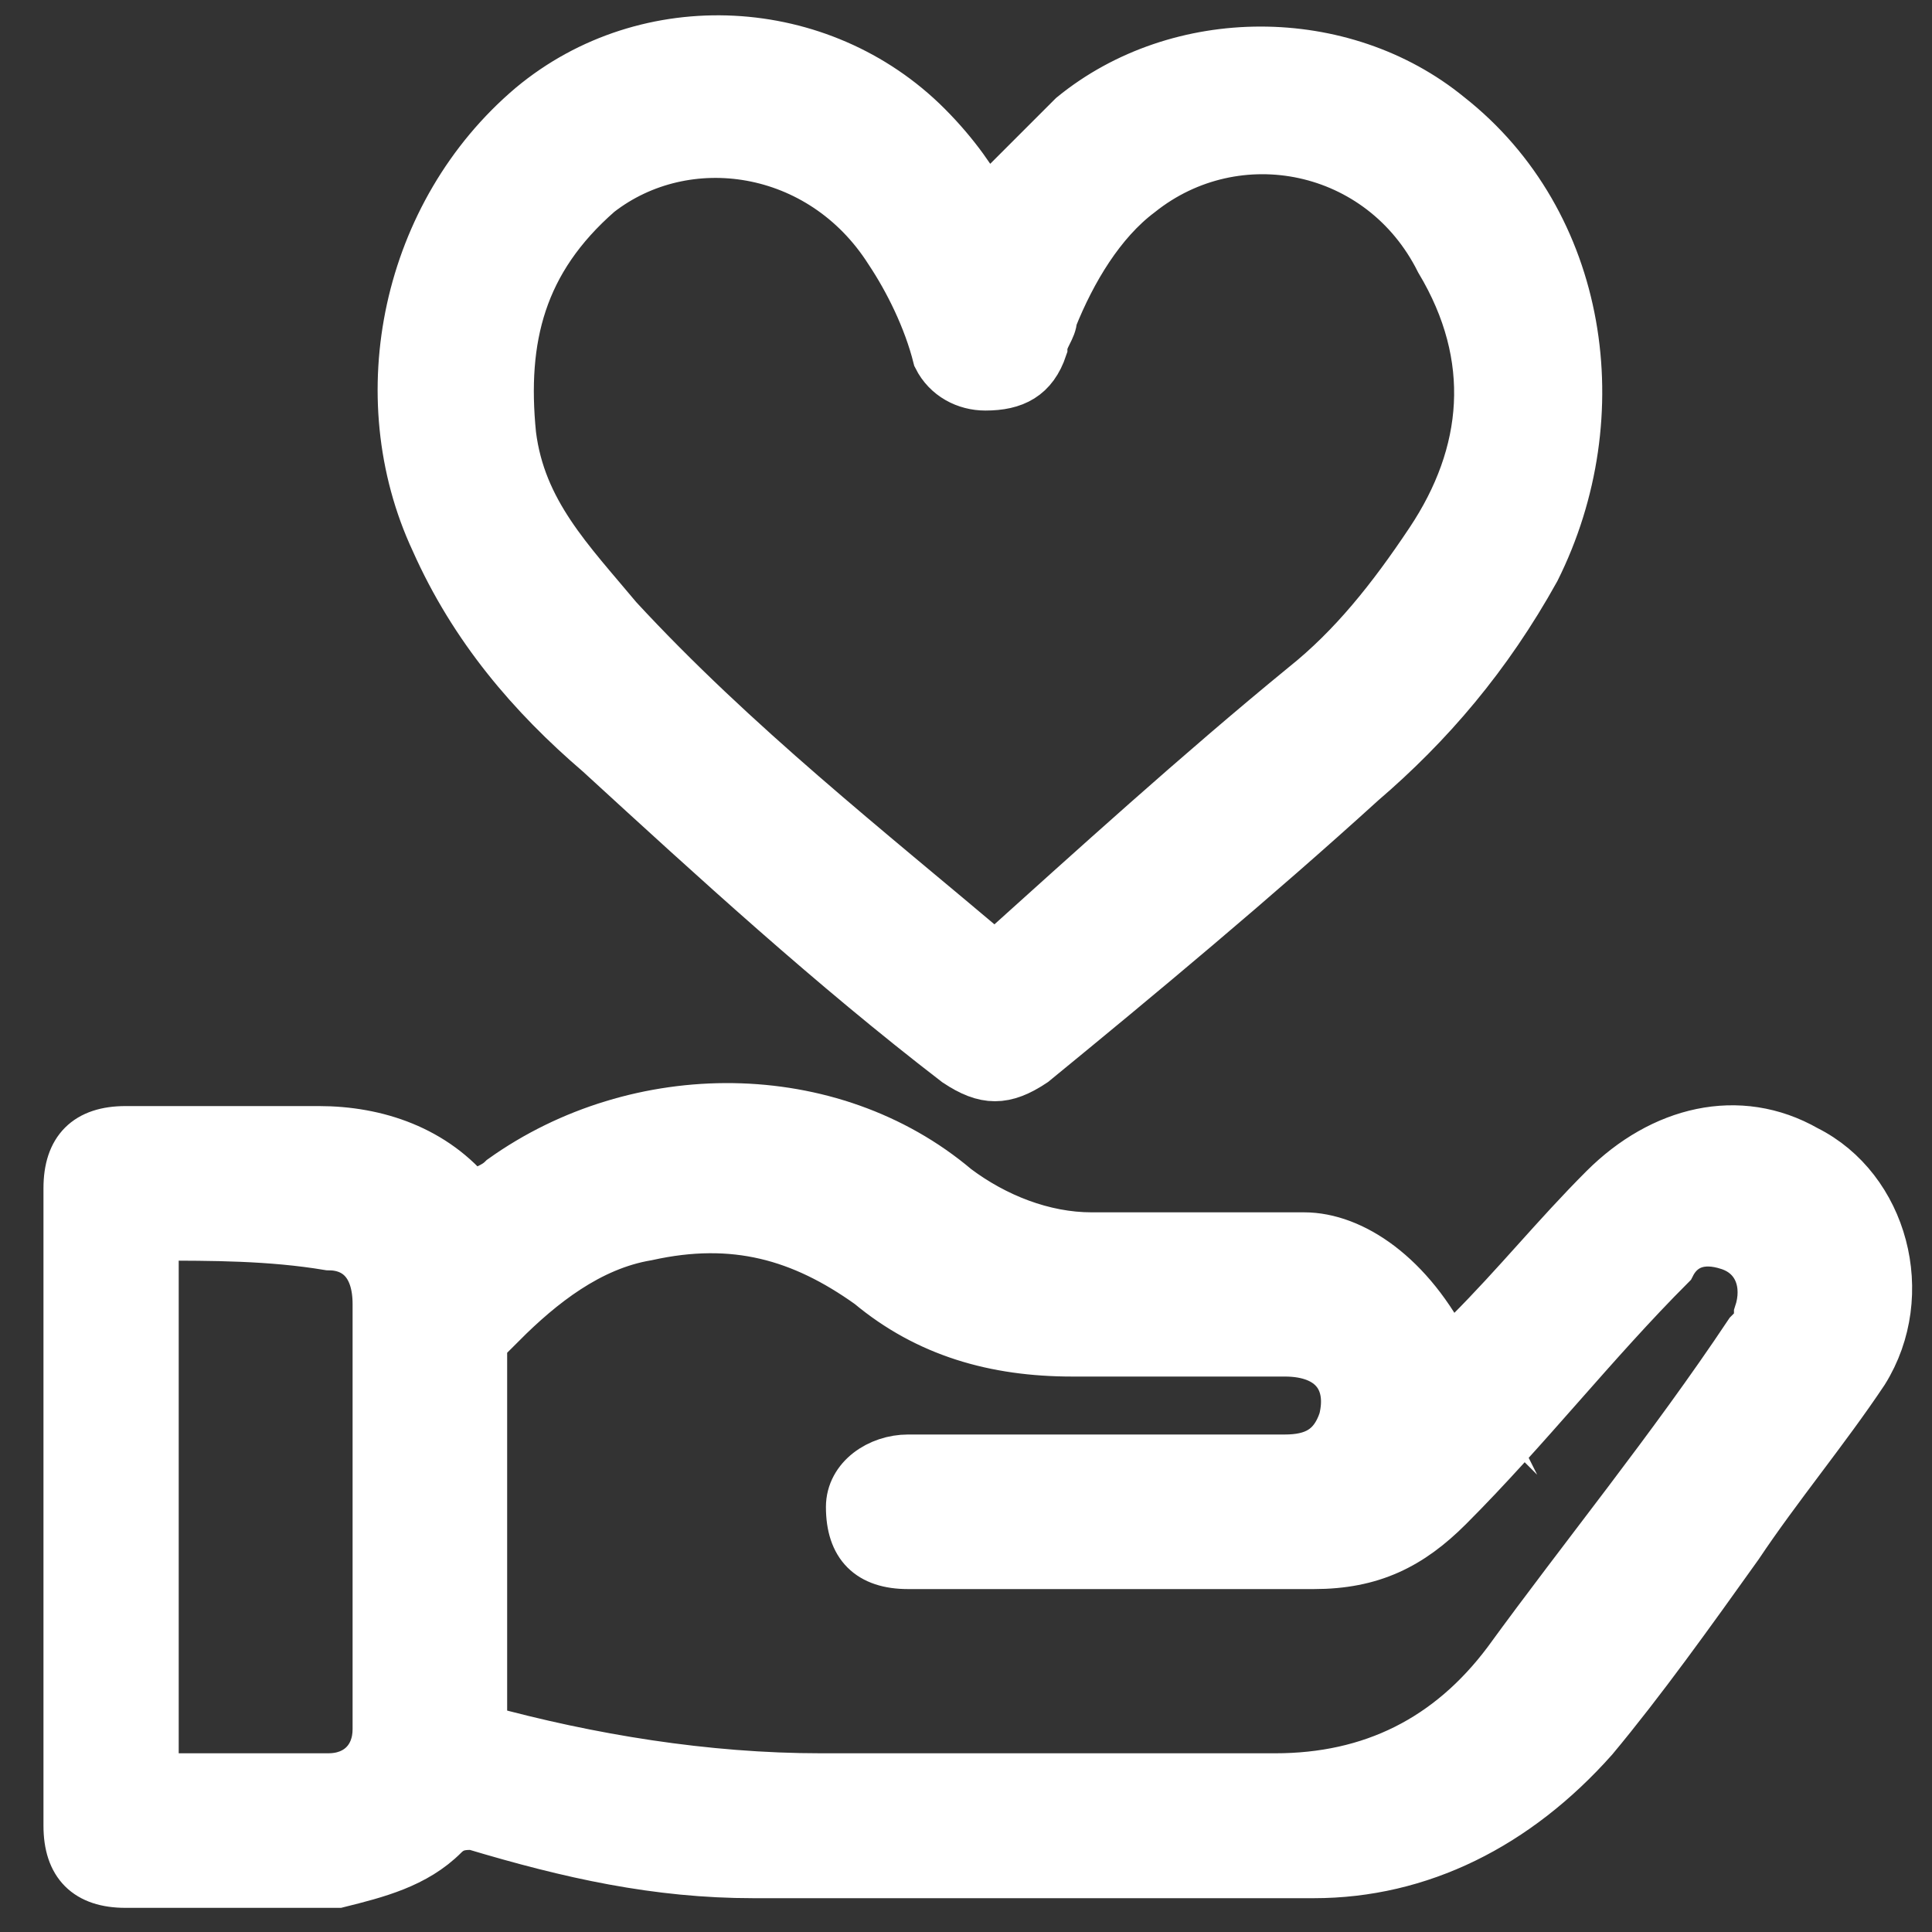
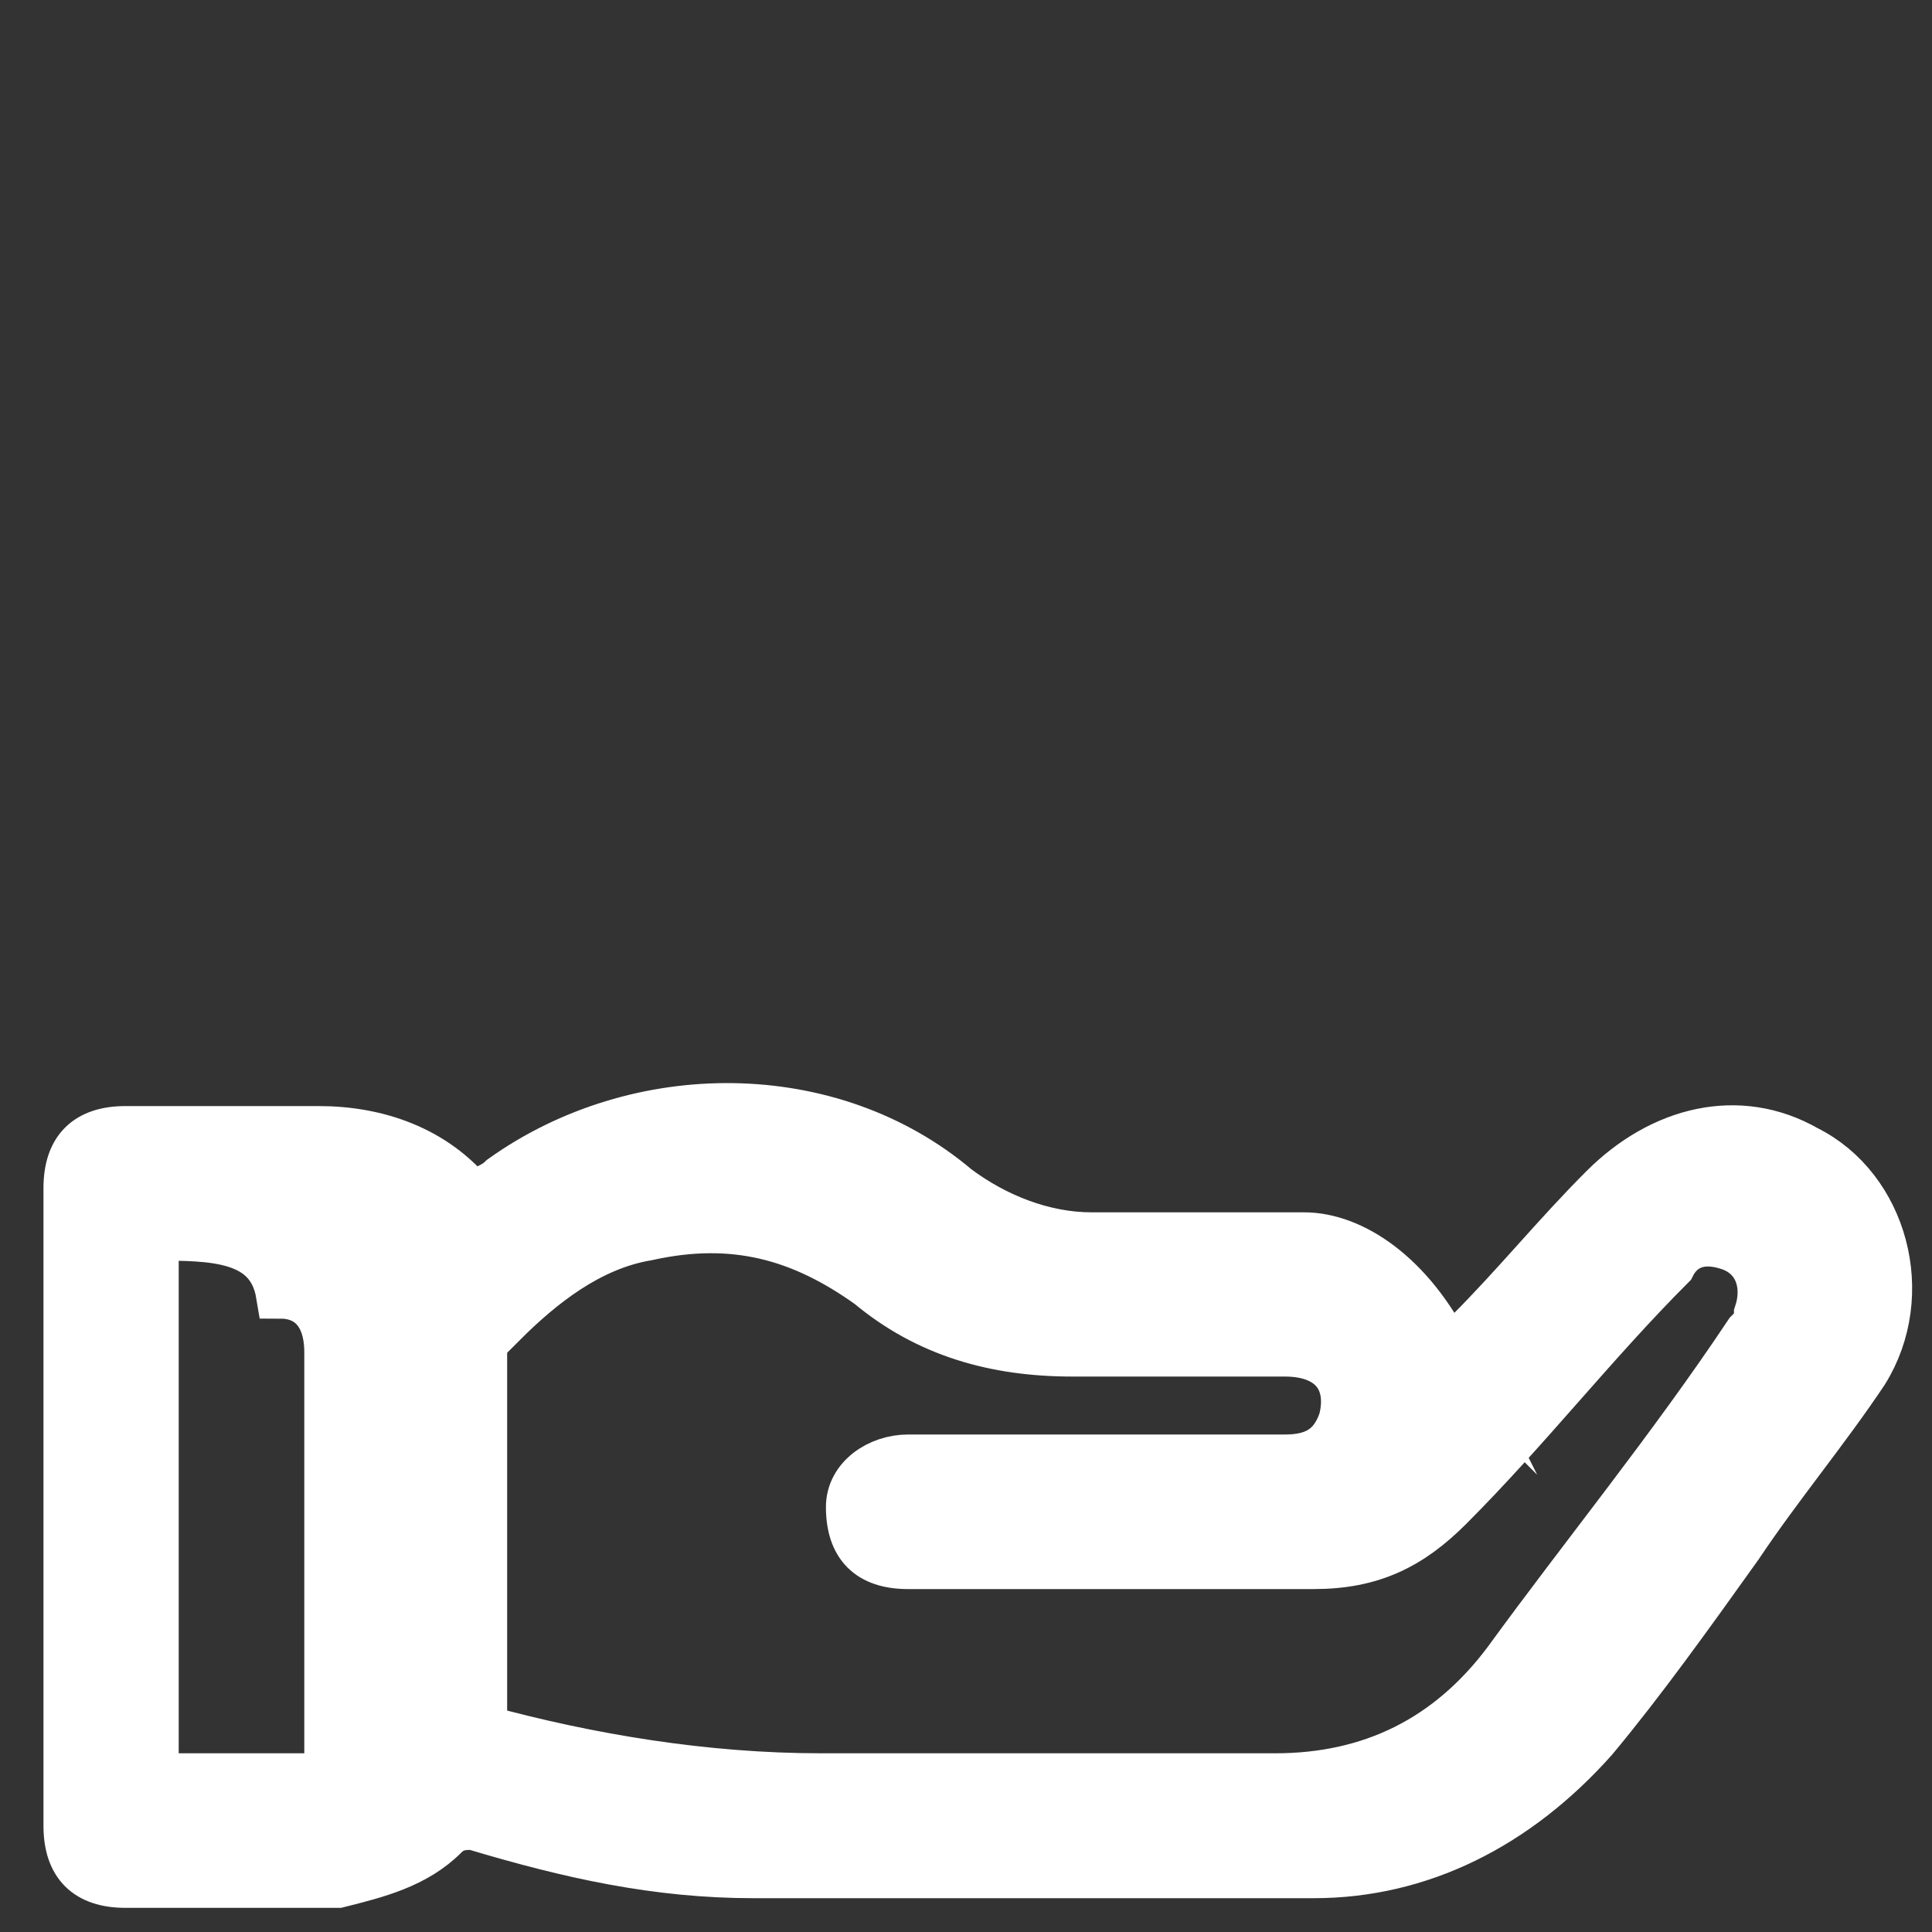
<svg xmlns="http://www.w3.org/2000/svg" version="1.1" id="Layer_1" x="0px" y="0px" viewBox="0 0 20 20" style="enable-background:new 0 0 20 20;" xml:space="preserve">
  <rect x="0" y="0" width="20" height="20" fill="#333333" stroke="none" />
  <style type="text/css">
	.st0{fill:#FFFFFF;stroke:#FFFFFF;stroke-width:0.5;stroke-miterlimit:10;}
</style>
  <g>
-     <path class="st0" d="M15,14c0.1-0.1,0.1-0.1,0.2-0.2c0.5-0.5,0.9-1,1.4-1.5c0.6-0.6,1.4-0.8,2.1-0.4c0.8,0.4,1.1,1.5,0.6,2.3   c-0.4,0.6-0.9,1.2-1.3,1.8c-0.5,0.7-1,1.4-1.5,2c-0.8,0.9-1.8,1.4-2.9,1.4c-1.9,0-3.8,0-5.8,0c-1,0-1.9-0.2-2.9-0.5   c-0.1,0-0.2,0-0.3,0.1c-0.3,0.3-0.7,0.4-1.1,0.5c-0.7,0-1.5,0-2.2,0c-0.4,0-0.6-0.2-0.6-0.6c0-2.2,0-4.4,0-6.6   c0-0.4,0.2-0.6,0.6-0.6c0.7,0,1.4,0,2,0c0.6,0,1.2,0.2,1.6,0.7c0.1-0.1,0.2-0.1,0.3-0.2c1.4-1,3.4-1,4.7,0.1   c0.4,0.3,0.9,0.5,1.4,0.5c0.7,0,1.4,0,2.2,0C14,12.8,14.6,13.2,15,14C14.9,13.9,15,14,15,14z M5,17.9c1.1,0.3,2.3,0.5,3.5,0.5   c1.6,0,3.2,0,4.7,0c1,0,1.8-0.4,2.4-1.2c0.8-1.1,1.7-2.2,2.5-3.4c0.1-0.1,0.1-0.1,0.1-0.2c0.1-0.3,0-0.6-0.3-0.7   c-0.3-0.1-0.5,0-0.6,0.2c-0.8,0.8-1.5,1.7-2.3,2.5c-0.4,0.4-0.8,0.6-1.4,0.6c-1.4,0-2.8,0-4.2,0c-0.4,0-0.6-0.2-0.6-0.6   c0-0.3,0.3-0.5,0.6-0.5c0.4,0,0.9,0,1.3,0c0.9,0,1.7,0,2.6,0c0.3,0,0.5-0.1,0.6-0.4c0.1-0.4-0.1-0.7-0.6-0.7c-0.7,0-1.5,0-2.2,0   c-0.8,0-1.5-0.2-2.1-0.7c-0.7-0.5-1.4-0.7-2.3-0.5c-0.6,0.1-1.1,0.5-1.5,0.9C5.1,13.6,5,13.7,5,13.8c0,0.8,0,1.6,0,2.4   C5,16.7,5,17.3,5,17.9z M1.6,12.8c0,1.9,0,3.7,0,5.6c0.6,0,1.2,0,1.8,0c0.3,0,0.5-0.2,0.5-0.5c0-0.1,0-0.2,0-0.4c0-1.3,0-2.7,0-4   c0-0.4-0.2-0.6-0.5-0.6C2.8,12.8,2.2,12.8,1.6,12.8z" />
-     <path class="st0" d="M10.2,2.1c0.3-0.3,0.6-0.6,0.9-0.9c1.1-0.9,2.8-0.9,3.9,0c1.4,1.1,1.7,3.1,0.9,4.7c-0.5,0.9-1.1,1.6-1.8,2.2   c-1.1,1-2.3,2-3.4,2.9c-0.3,0.2-0.5,0.2-0.8,0C8.6,10,7.4,8.9,6.2,7.8C5.5,7.2,4.9,6.5,4.5,5.6c-0.7-1.5-0.3-3.4,1-4.5   c1.2-1,3-0.9,4.1,0.2C9.9,1.6,10.1,1.9,10.2,2.1z M10.3,9.9C11.3,9,12.4,8,13.5,7.1c0.5-0.4,0.9-0.9,1.3-1.5   c0.6-0.9,0.7-1.9,0.1-2.9c-0.6-1.2-2.1-1.5-3.1-0.7c-0.4,0.3-0.7,0.8-0.9,1.3c0,0.1-0.1,0.2-0.1,0.3C10.7,3.9,10.5,4,10.2,4   C10,4,9.8,3.9,9.7,3.7C9.6,3.3,9.4,2.9,9.2,2.6c-0.7-1.1-2.1-1.3-3-0.6c-0.8,0.7-1,1.5-0.9,2.5c0.1,0.8,0.6,1.3,1.1,1.9   C7.6,7.7,9,8.8,10.3,9.9z" />
+     <path class="st0" d="M15,14c0.1-0.1,0.1-0.1,0.2-0.2c0.5-0.5,0.9-1,1.4-1.5c0.6-0.6,1.4-0.8,2.1-0.4c0.8,0.4,1.1,1.5,0.6,2.3   c-0.4,0.6-0.9,1.2-1.3,1.8c-0.5,0.7-1,1.4-1.5,2c-0.8,0.9-1.8,1.4-2.9,1.4c-1.9,0-3.8,0-5.8,0c-1,0-1.9-0.2-2.9-0.5   c-0.1,0-0.2,0-0.3,0.1c-0.3,0.3-0.7,0.4-1.1,0.5c-0.7,0-1.5,0-2.2,0c-0.4,0-0.6-0.2-0.6-0.6c0-2.2,0-4.4,0-6.6   c0-0.4,0.2-0.6,0.6-0.6c0.7,0,1.4,0,2,0c0.6,0,1.2,0.2,1.6,0.7c0.1-0.1,0.2-0.1,0.3-0.2c1.4-1,3.4-1,4.7,0.1   c0.4,0.3,0.9,0.5,1.4,0.5c0.7,0,1.4,0,2.2,0C14,12.8,14.6,13.2,15,14C14.9,13.9,15,14,15,14z M5,17.9c1.1,0.3,2.3,0.5,3.5,0.5   c1.6,0,3.2,0,4.7,0c1,0,1.8-0.4,2.4-1.2c0.8-1.1,1.7-2.2,2.5-3.4c0.1-0.1,0.1-0.1,0.1-0.2c0.1-0.3,0-0.6-0.3-0.7   c-0.3-0.1-0.5,0-0.6,0.2c-0.8,0.8-1.5,1.7-2.3,2.5c-0.4,0.4-0.8,0.6-1.4,0.6c-1.4,0-2.8,0-4.2,0c-0.4,0-0.6-0.2-0.6-0.6   c0-0.3,0.3-0.5,0.6-0.5c0.4,0,0.9,0,1.3,0c0.9,0,1.7,0,2.6,0c0.3,0,0.5-0.1,0.6-0.4c0.1-0.4-0.1-0.7-0.6-0.7c-0.7,0-1.5,0-2.2,0   c-0.8,0-1.5-0.2-2.1-0.7c-0.7-0.5-1.4-0.7-2.3-0.5c-0.6,0.1-1.1,0.5-1.5,0.9C5.1,13.6,5,13.7,5,13.8c0,0.8,0,1.6,0,2.4   C5,16.7,5,17.3,5,17.9z M1.6,12.8c0,1.9,0,3.7,0,5.6c0.6,0,1.2,0,1.8,0c0-0.1,0-0.2,0-0.4c0-1.3,0-2.7,0-4   c0-0.4-0.2-0.6-0.5-0.6C2.8,12.8,2.2,12.8,1.6,12.8z" />
  </g>
</svg>